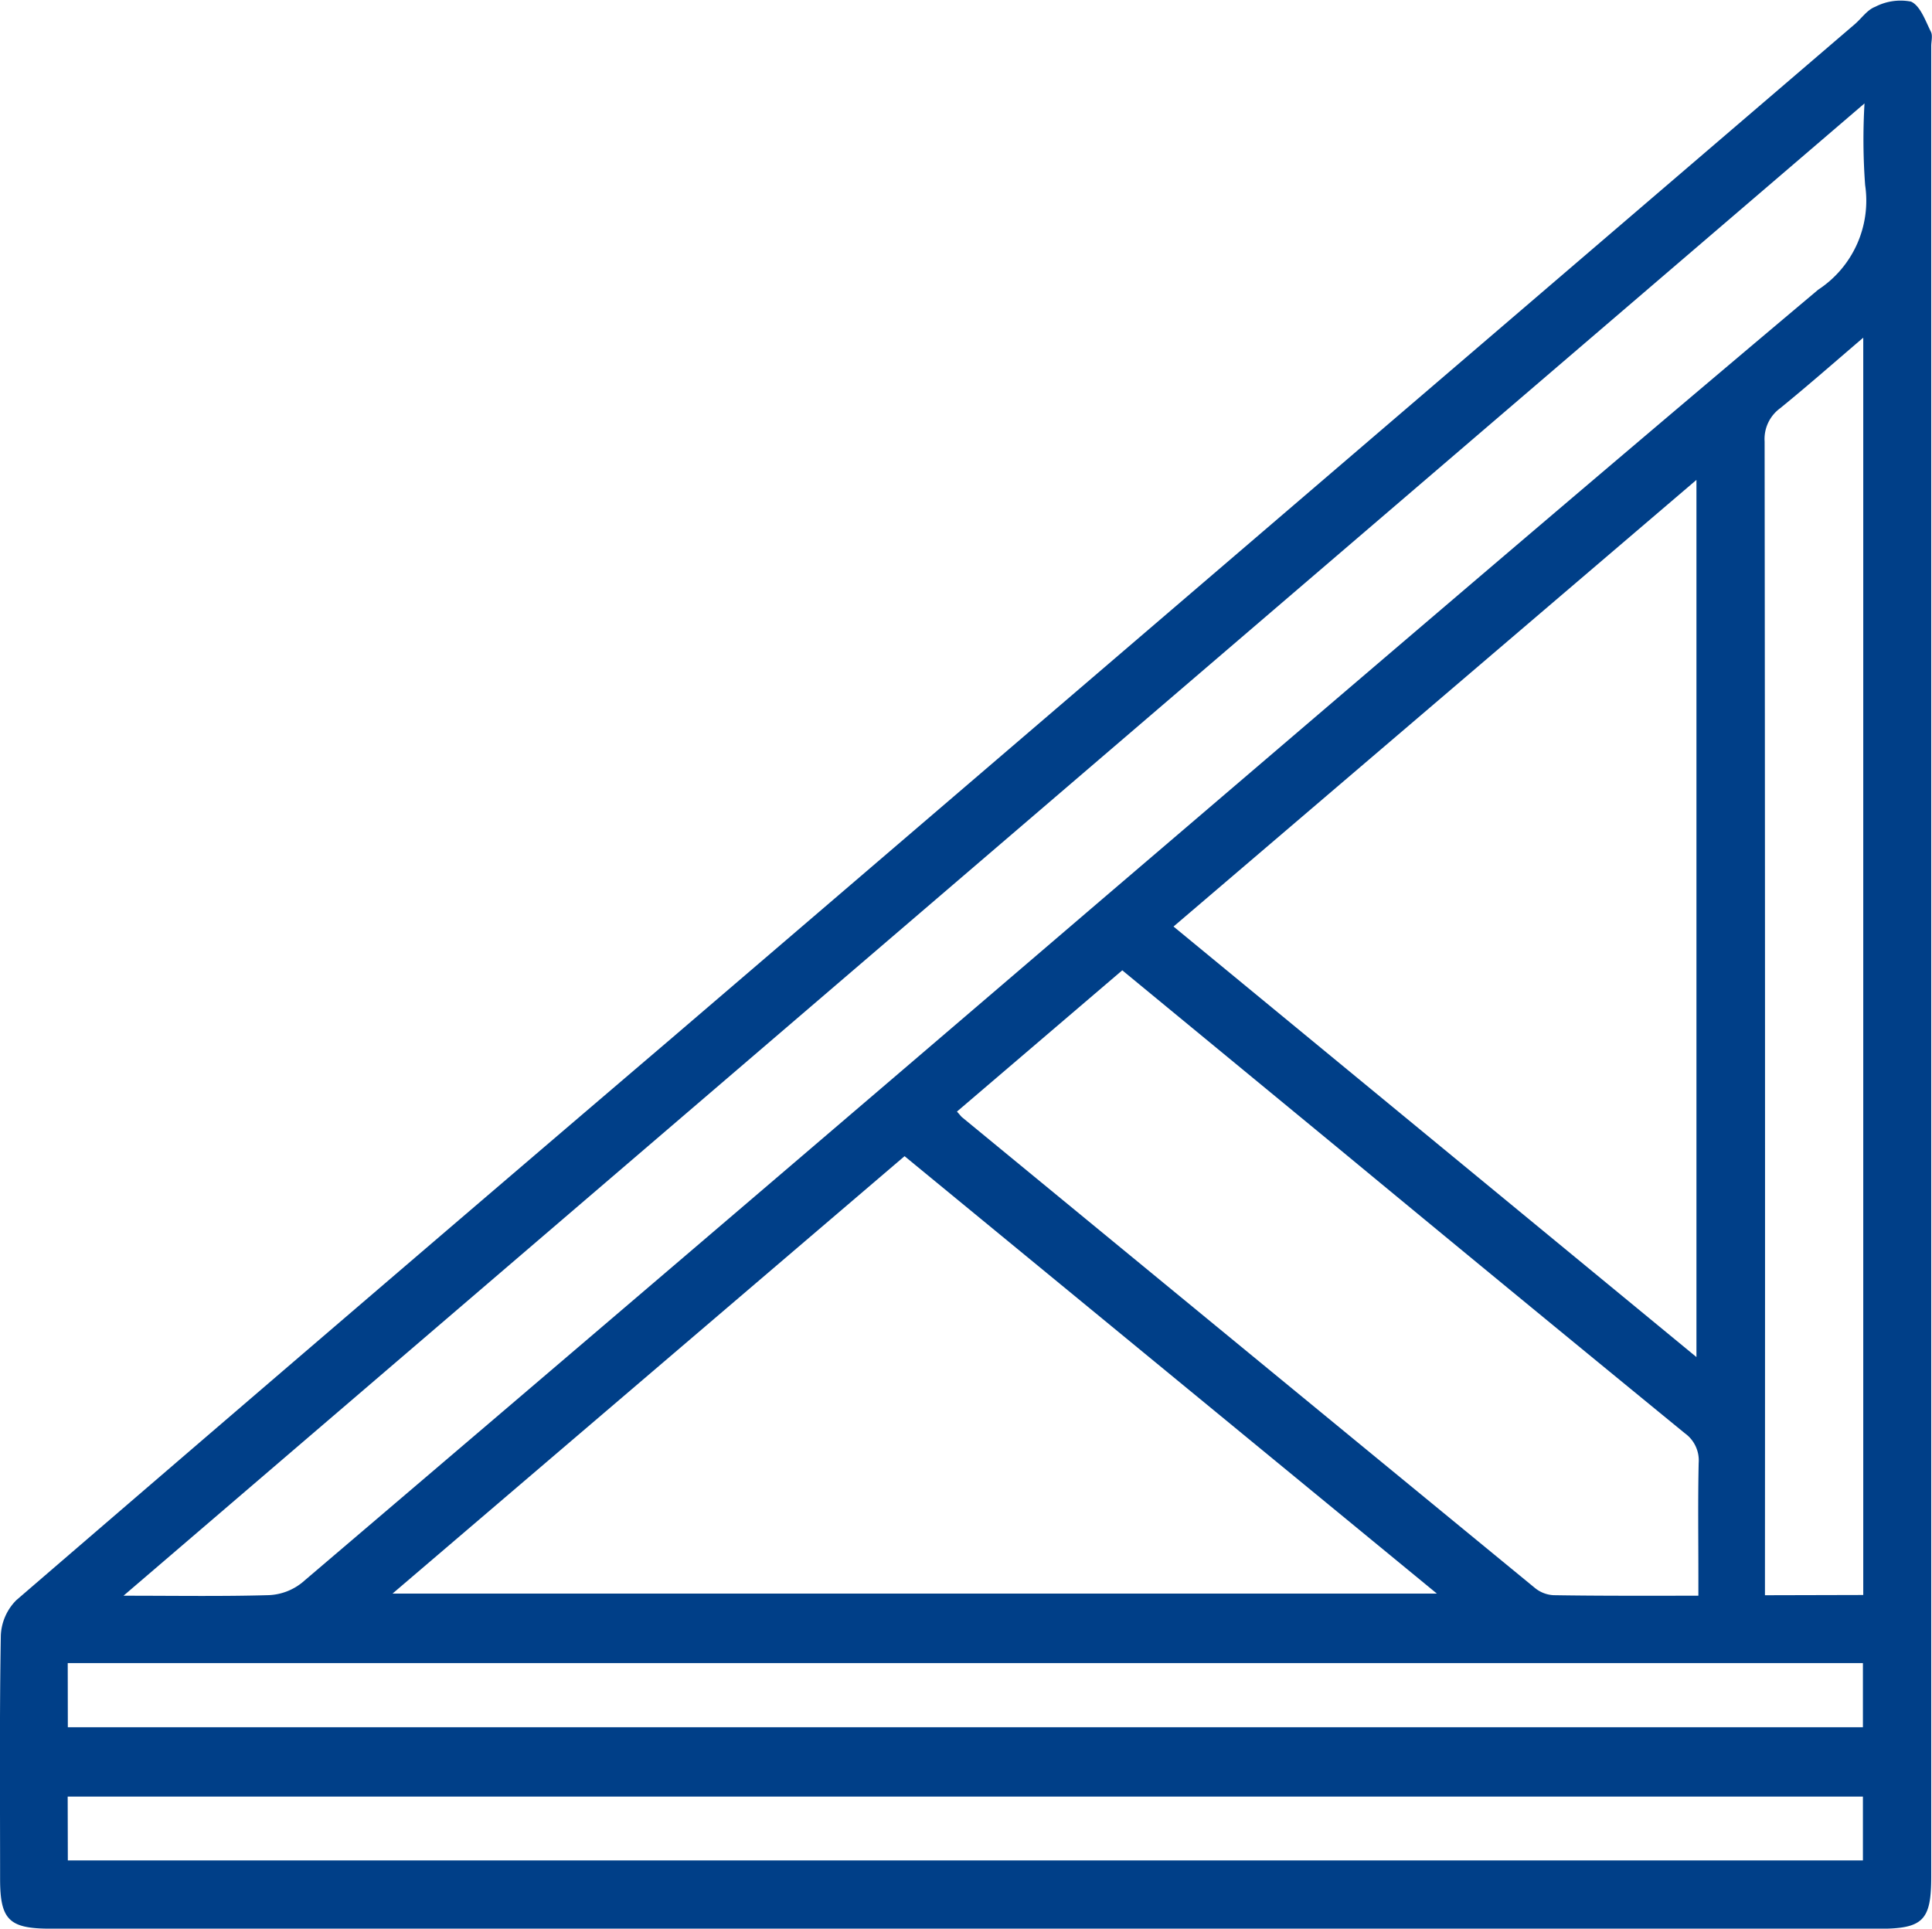
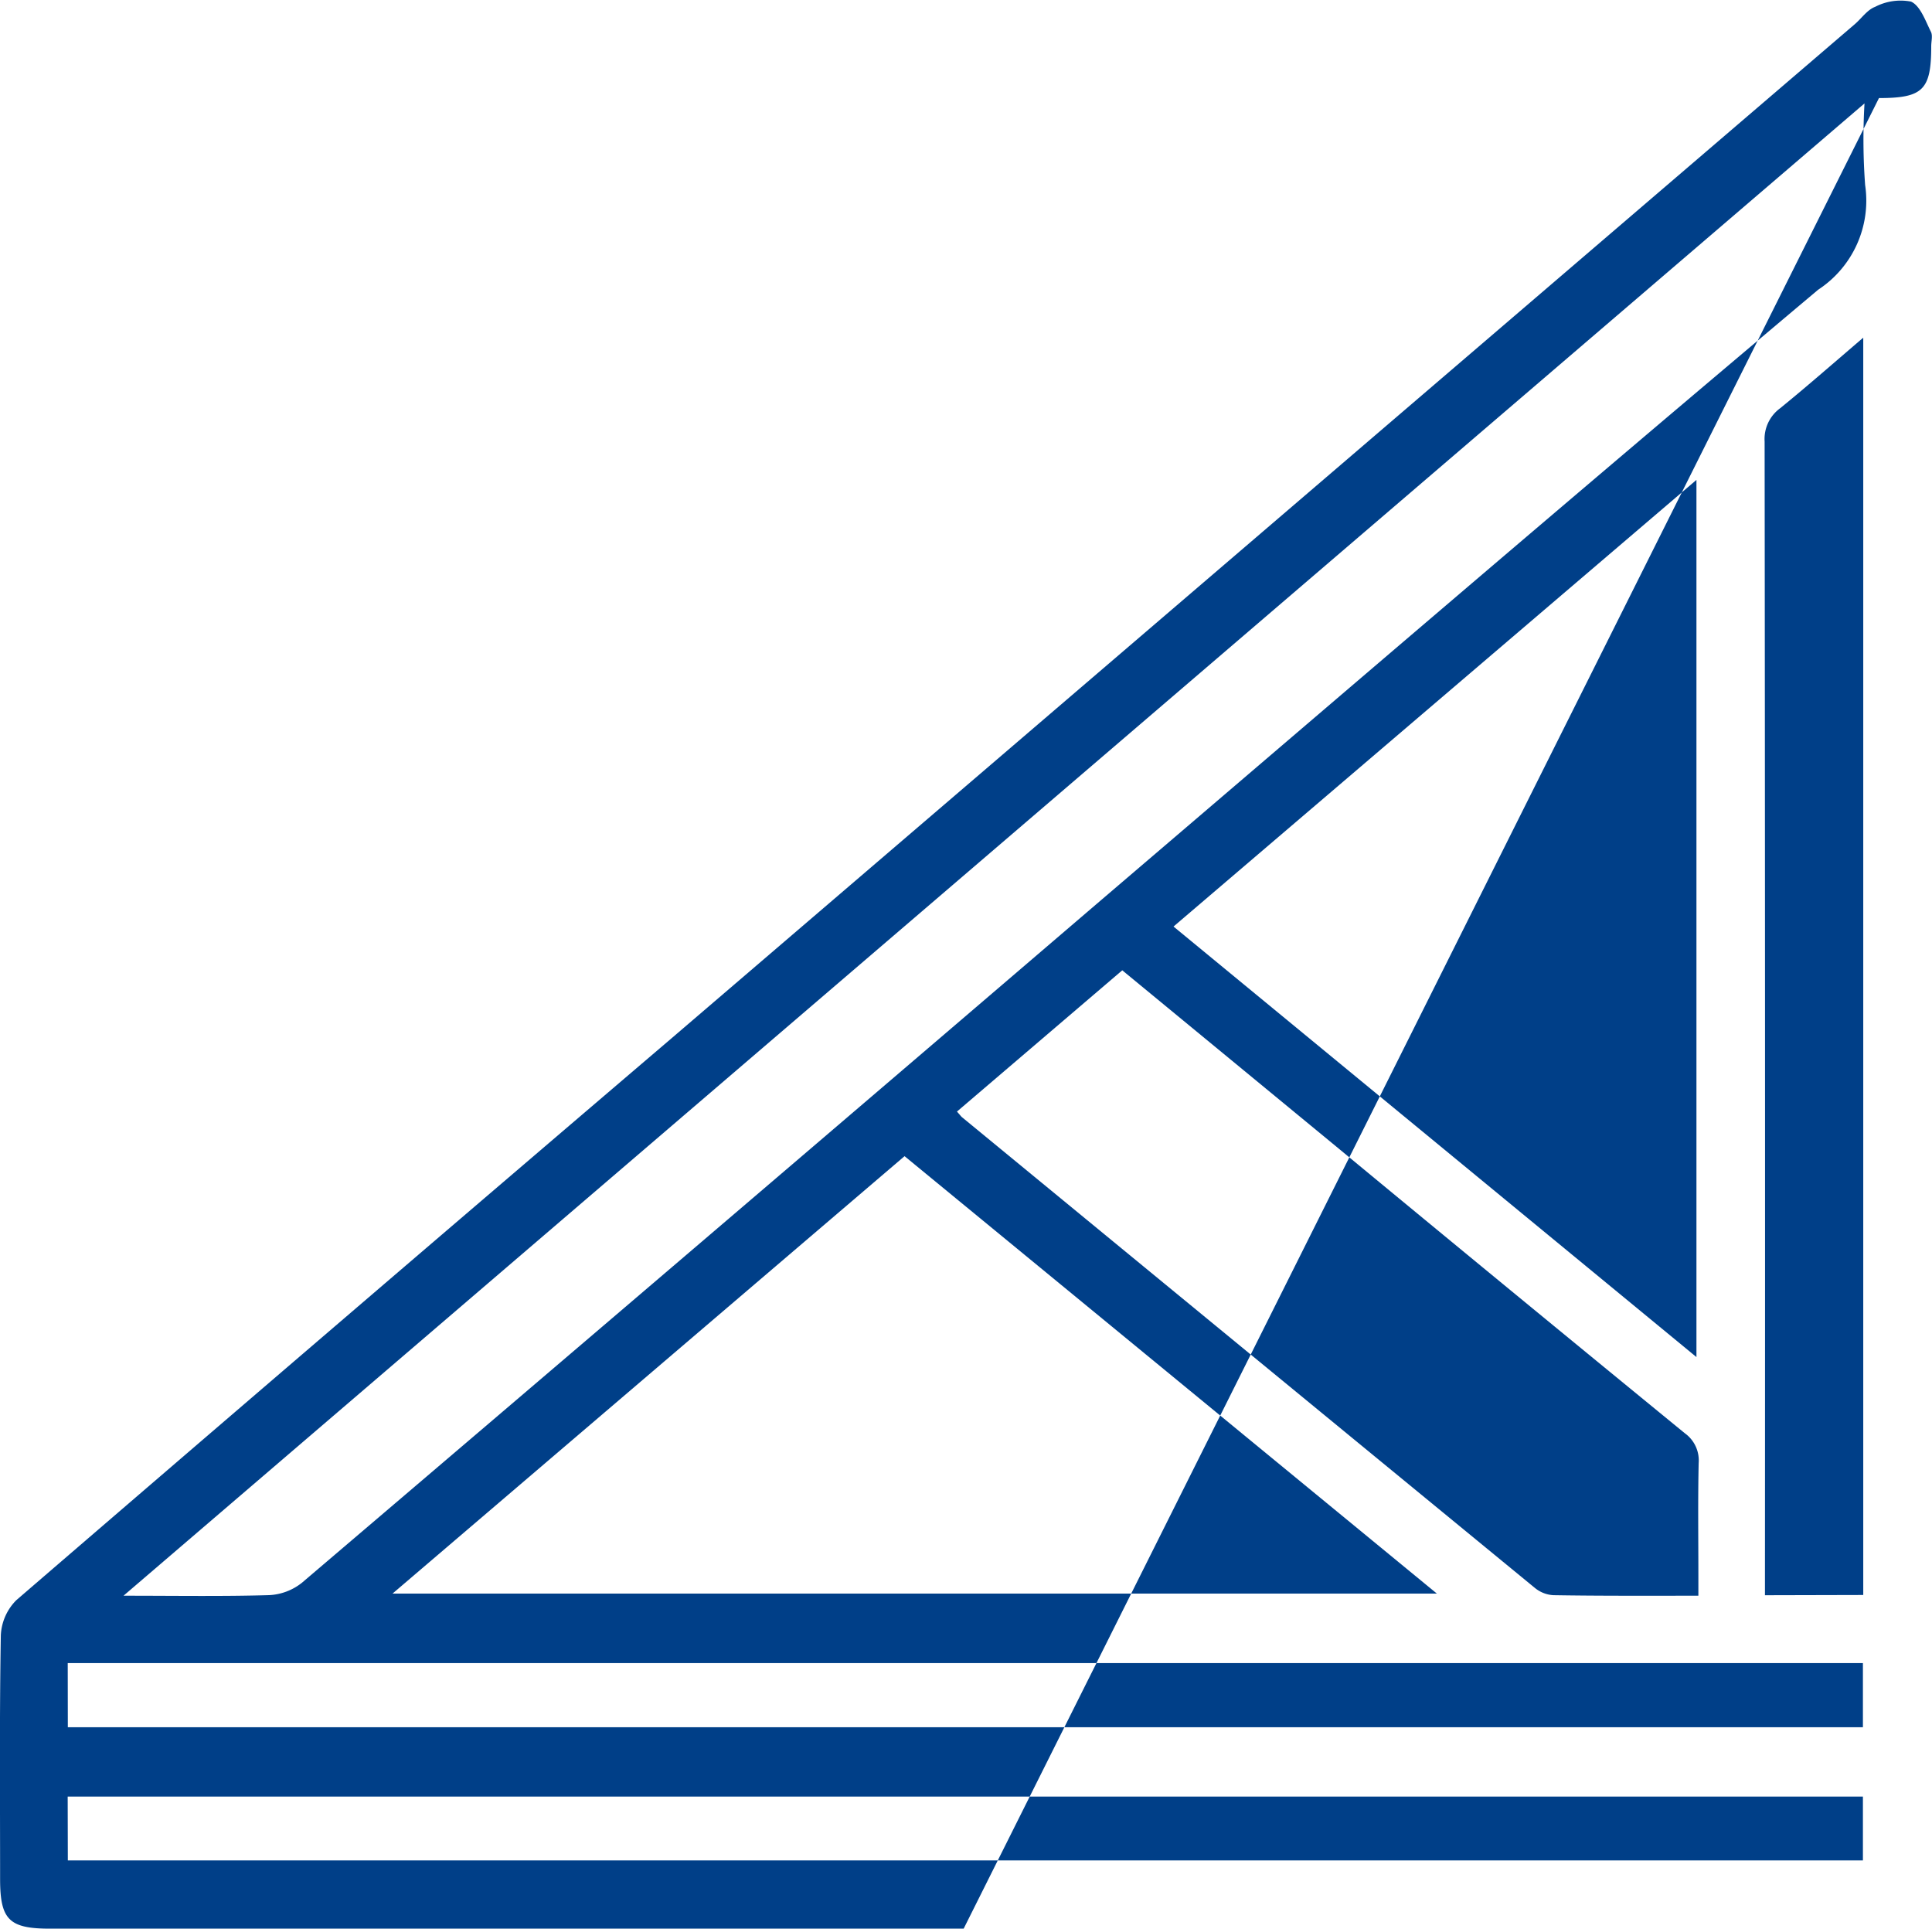
<svg xmlns="http://www.w3.org/2000/svg" width="40.075" height="40.003" viewBox="0 0 40.075 40.003">
  <g id="Group_8153" data-name="Group 8153" transform="translate(8.542 -505.546)">
-     <path id="Path_9345" data-name="Path 9345" d="M11.447,545.55H-7.5c-.854,0-1.04-.184-1.04-1.032,0-1.683-.014-3.366.015-5.048a1.1,1.1,0,0,1,.323-.735q6.783-5.844,13.593-11.656,12.271-10.513,24.539-21.03c.142-.122.26-.3.423-.361a1.144,1.144,0,0,1,.744-.109c.194.086.3.4.413.625.041.079.007.2.007.3q0,18.986,0,37.972c0,.906-.171,1.076-1.084,1.076Zm-17.427-6.906c1.1,0,2.058.016,3.019-.012a1.182,1.182,0,0,0,.682-.257q8.311-7.079,16.6-14.179c4.943-4.222,9.876-8.457,14.851-12.641a2.207,2.207,0,0,0,.974-2.171,12.827,12.827,0,0,1-.013-1.693Zm32.627-4.95V515.5L15.8,524.764ZM-.4,538.6H21.263l-11.042-9.073Zm27.087.039v-.418c0-.776-.011-1.553.006-2.328a.693.693,0,0,0-.286-.618q-3.621-2.962-7.226-5.943l-4.444-3.66-3.429,2.93c.064.071.081.095.1.113q5.944,4.888,11.892,9.771a.663.663,0,0,0,.381.147C24.658,538.649,25.636,538.644,26.685,538.644Zm3.42-.01V512.55c-.606.518-1.154,1-1.723,1.463a.791.791,0,0,0-.323.691q.013,11.737.007,23.475v.455Zm-37.242,2.743H30.1v-1.33H-7.137Zm0,2.762H30.1V542.81H-7.138Z" fill="#003f88" />
+     <path id="Path_9345" data-name="Path 9345" d="M11.447,545.55H-7.5c-.854,0-1.04-.184-1.04-1.032,0-1.683-.014-3.366.015-5.048a1.1,1.1,0,0,1,.323-.735q6.783-5.844,13.593-11.656,12.271-10.513,24.539-21.03c.142-.122.26-.3.423-.361a1.144,1.144,0,0,1,.744-.109c.194.086.3.4.413.625.041.079.007.2.007.3c0,.906-.171,1.076-1.084,1.076Zm-17.427-6.906c1.1,0,2.058.016,3.019-.012a1.182,1.182,0,0,0,.682-.257q8.311-7.079,16.6-14.179c4.943-4.222,9.876-8.457,14.851-12.641a2.207,2.207,0,0,0,.974-2.171,12.827,12.827,0,0,1-.013-1.693Zm32.627-4.95V515.5L15.8,524.764ZM-.4,538.6H21.263l-11.042-9.073Zm27.087.039v-.418c0-.776-.011-1.553.006-2.328a.693.693,0,0,0-.286-.618q-3.621-2.962-7.226-5.943l-4.444-3.66-3.429,2.93c.064.071.081.095.1.113q5.944,4.888,11.892,9.771a.663.663,0,0,0,.381.147C24.658,538.649,25.636,538.644,26.685,538.644Zm3.42-.01V512.55c-.606.518-1.154,1-1.723,1.463a.791.791,0,0,0-.323.691q.013,11.737.007,23.475v.455Zm-37.242,2.743H30.1v-1.33H-7.137Zm0,2.762H30.1V542.81H-7.138Z" fill="#003f88" />
  </g>
</svg>